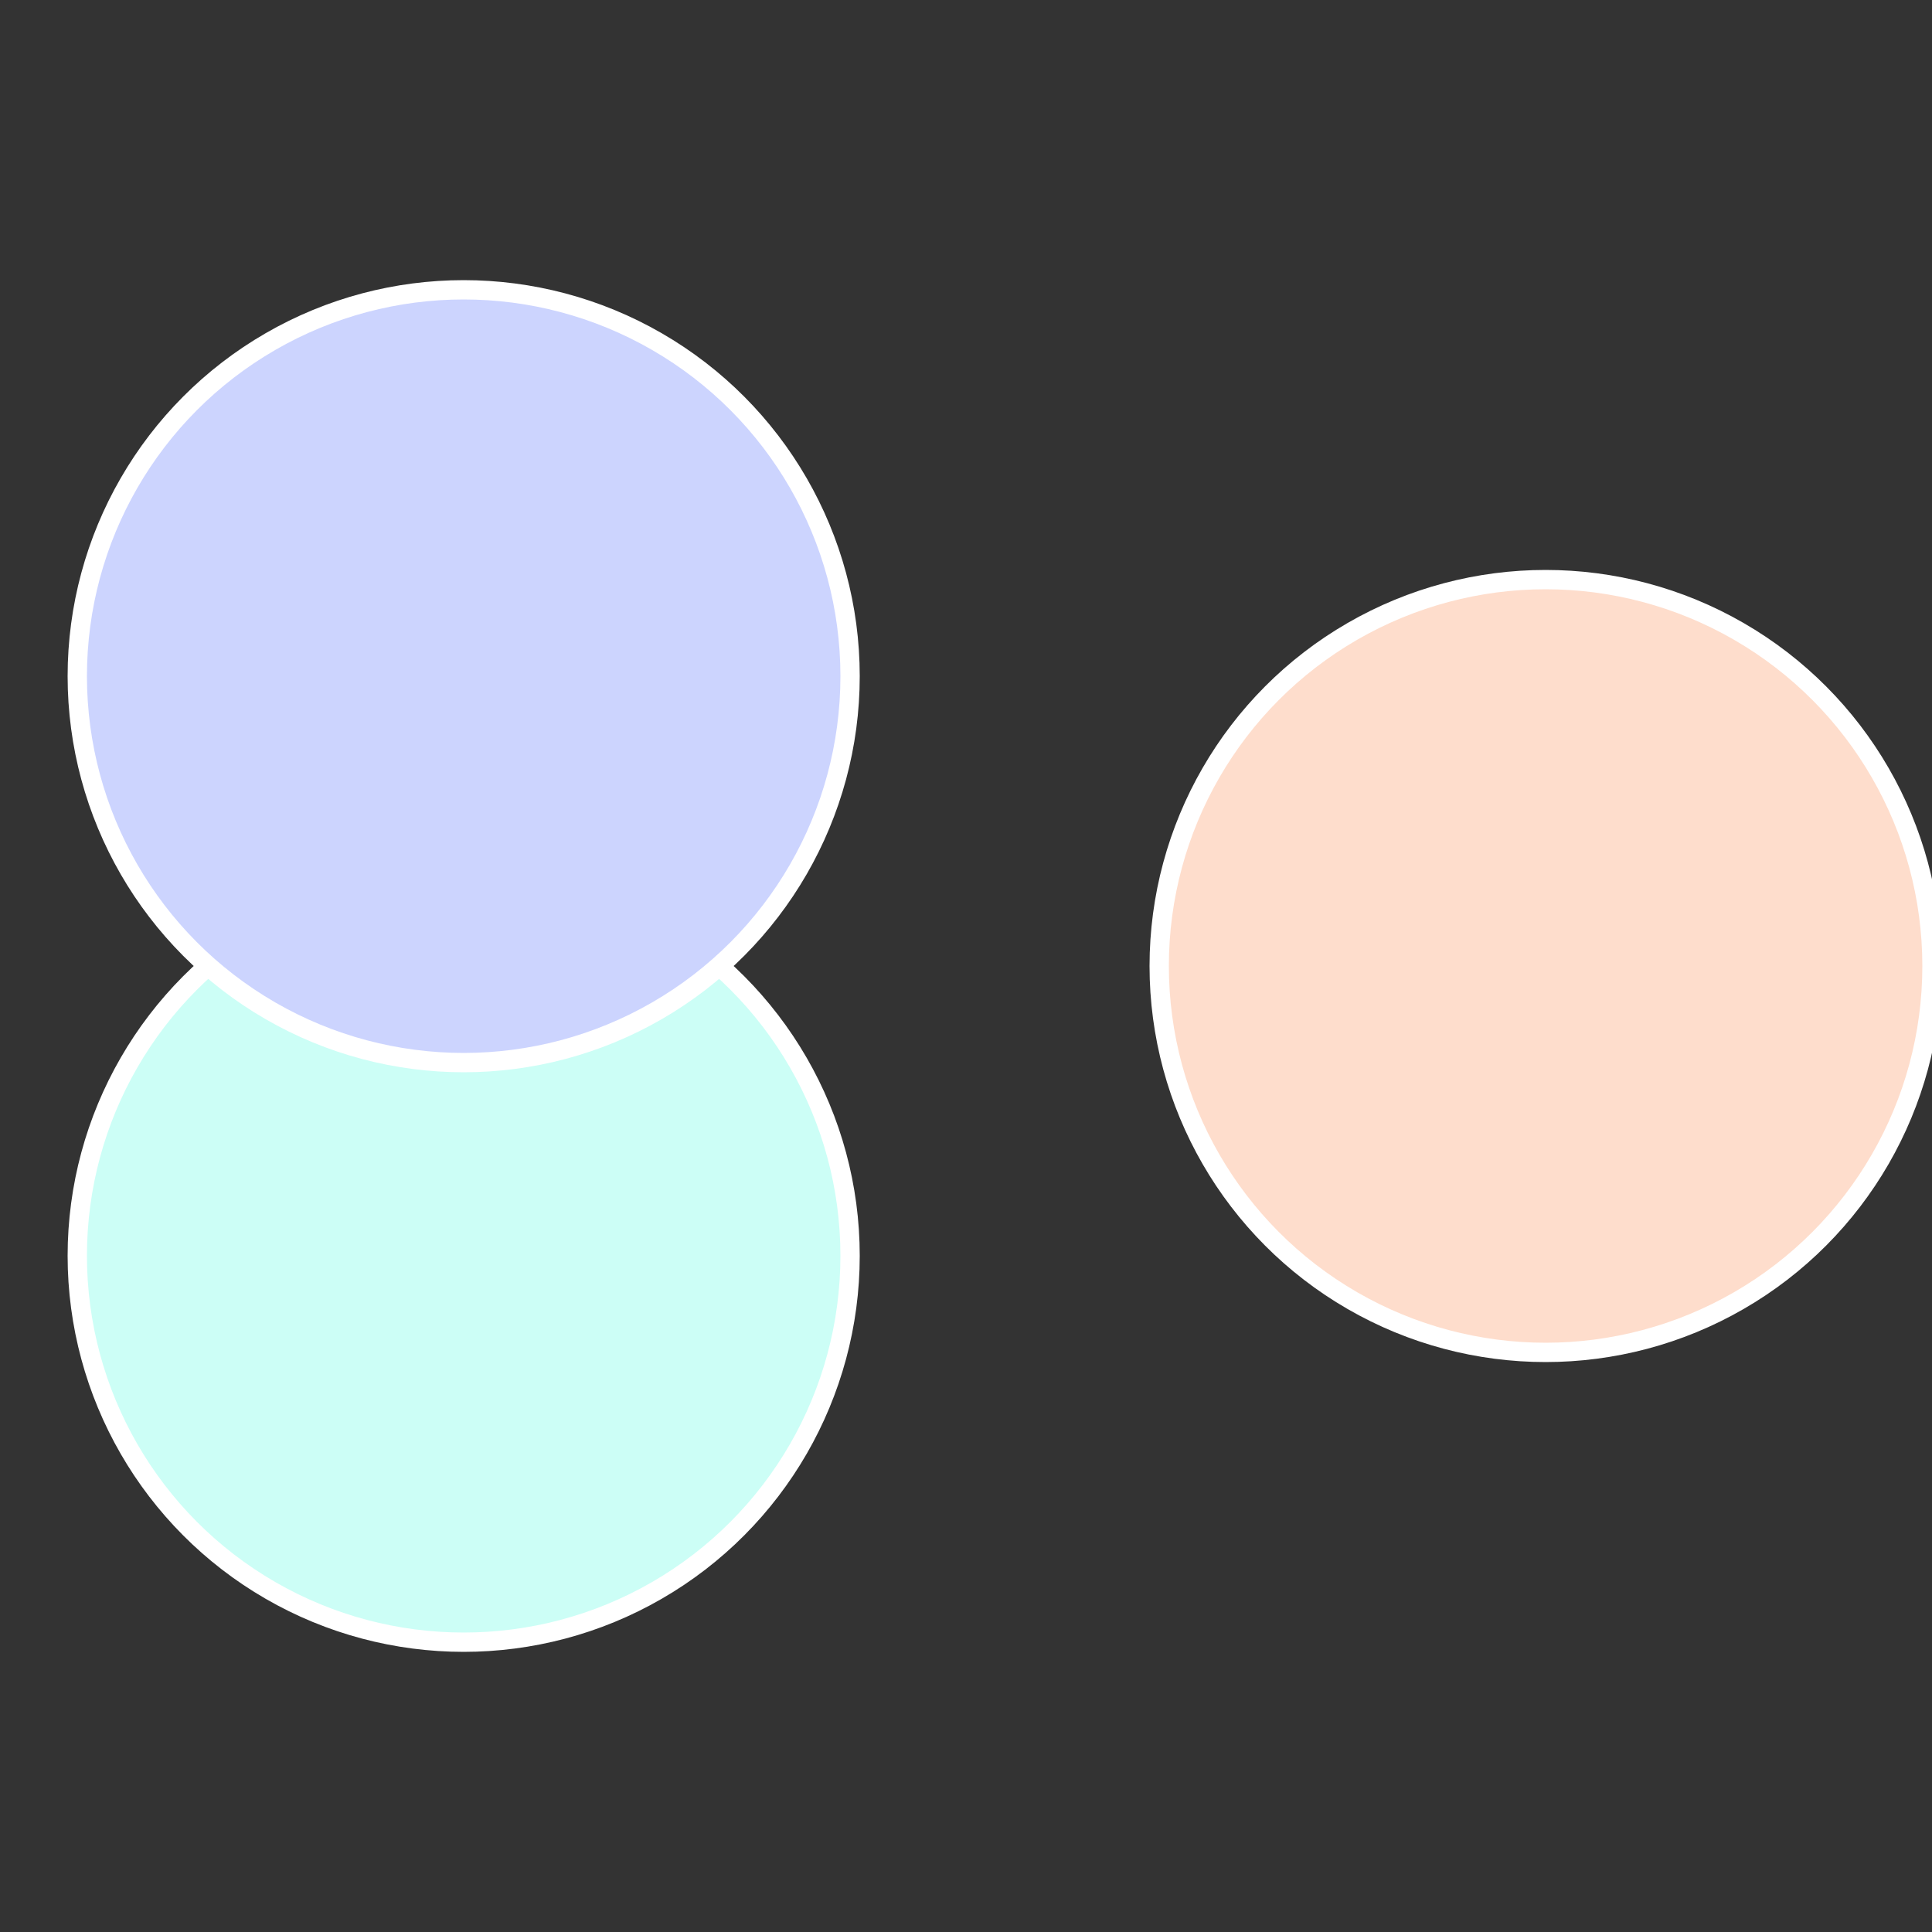
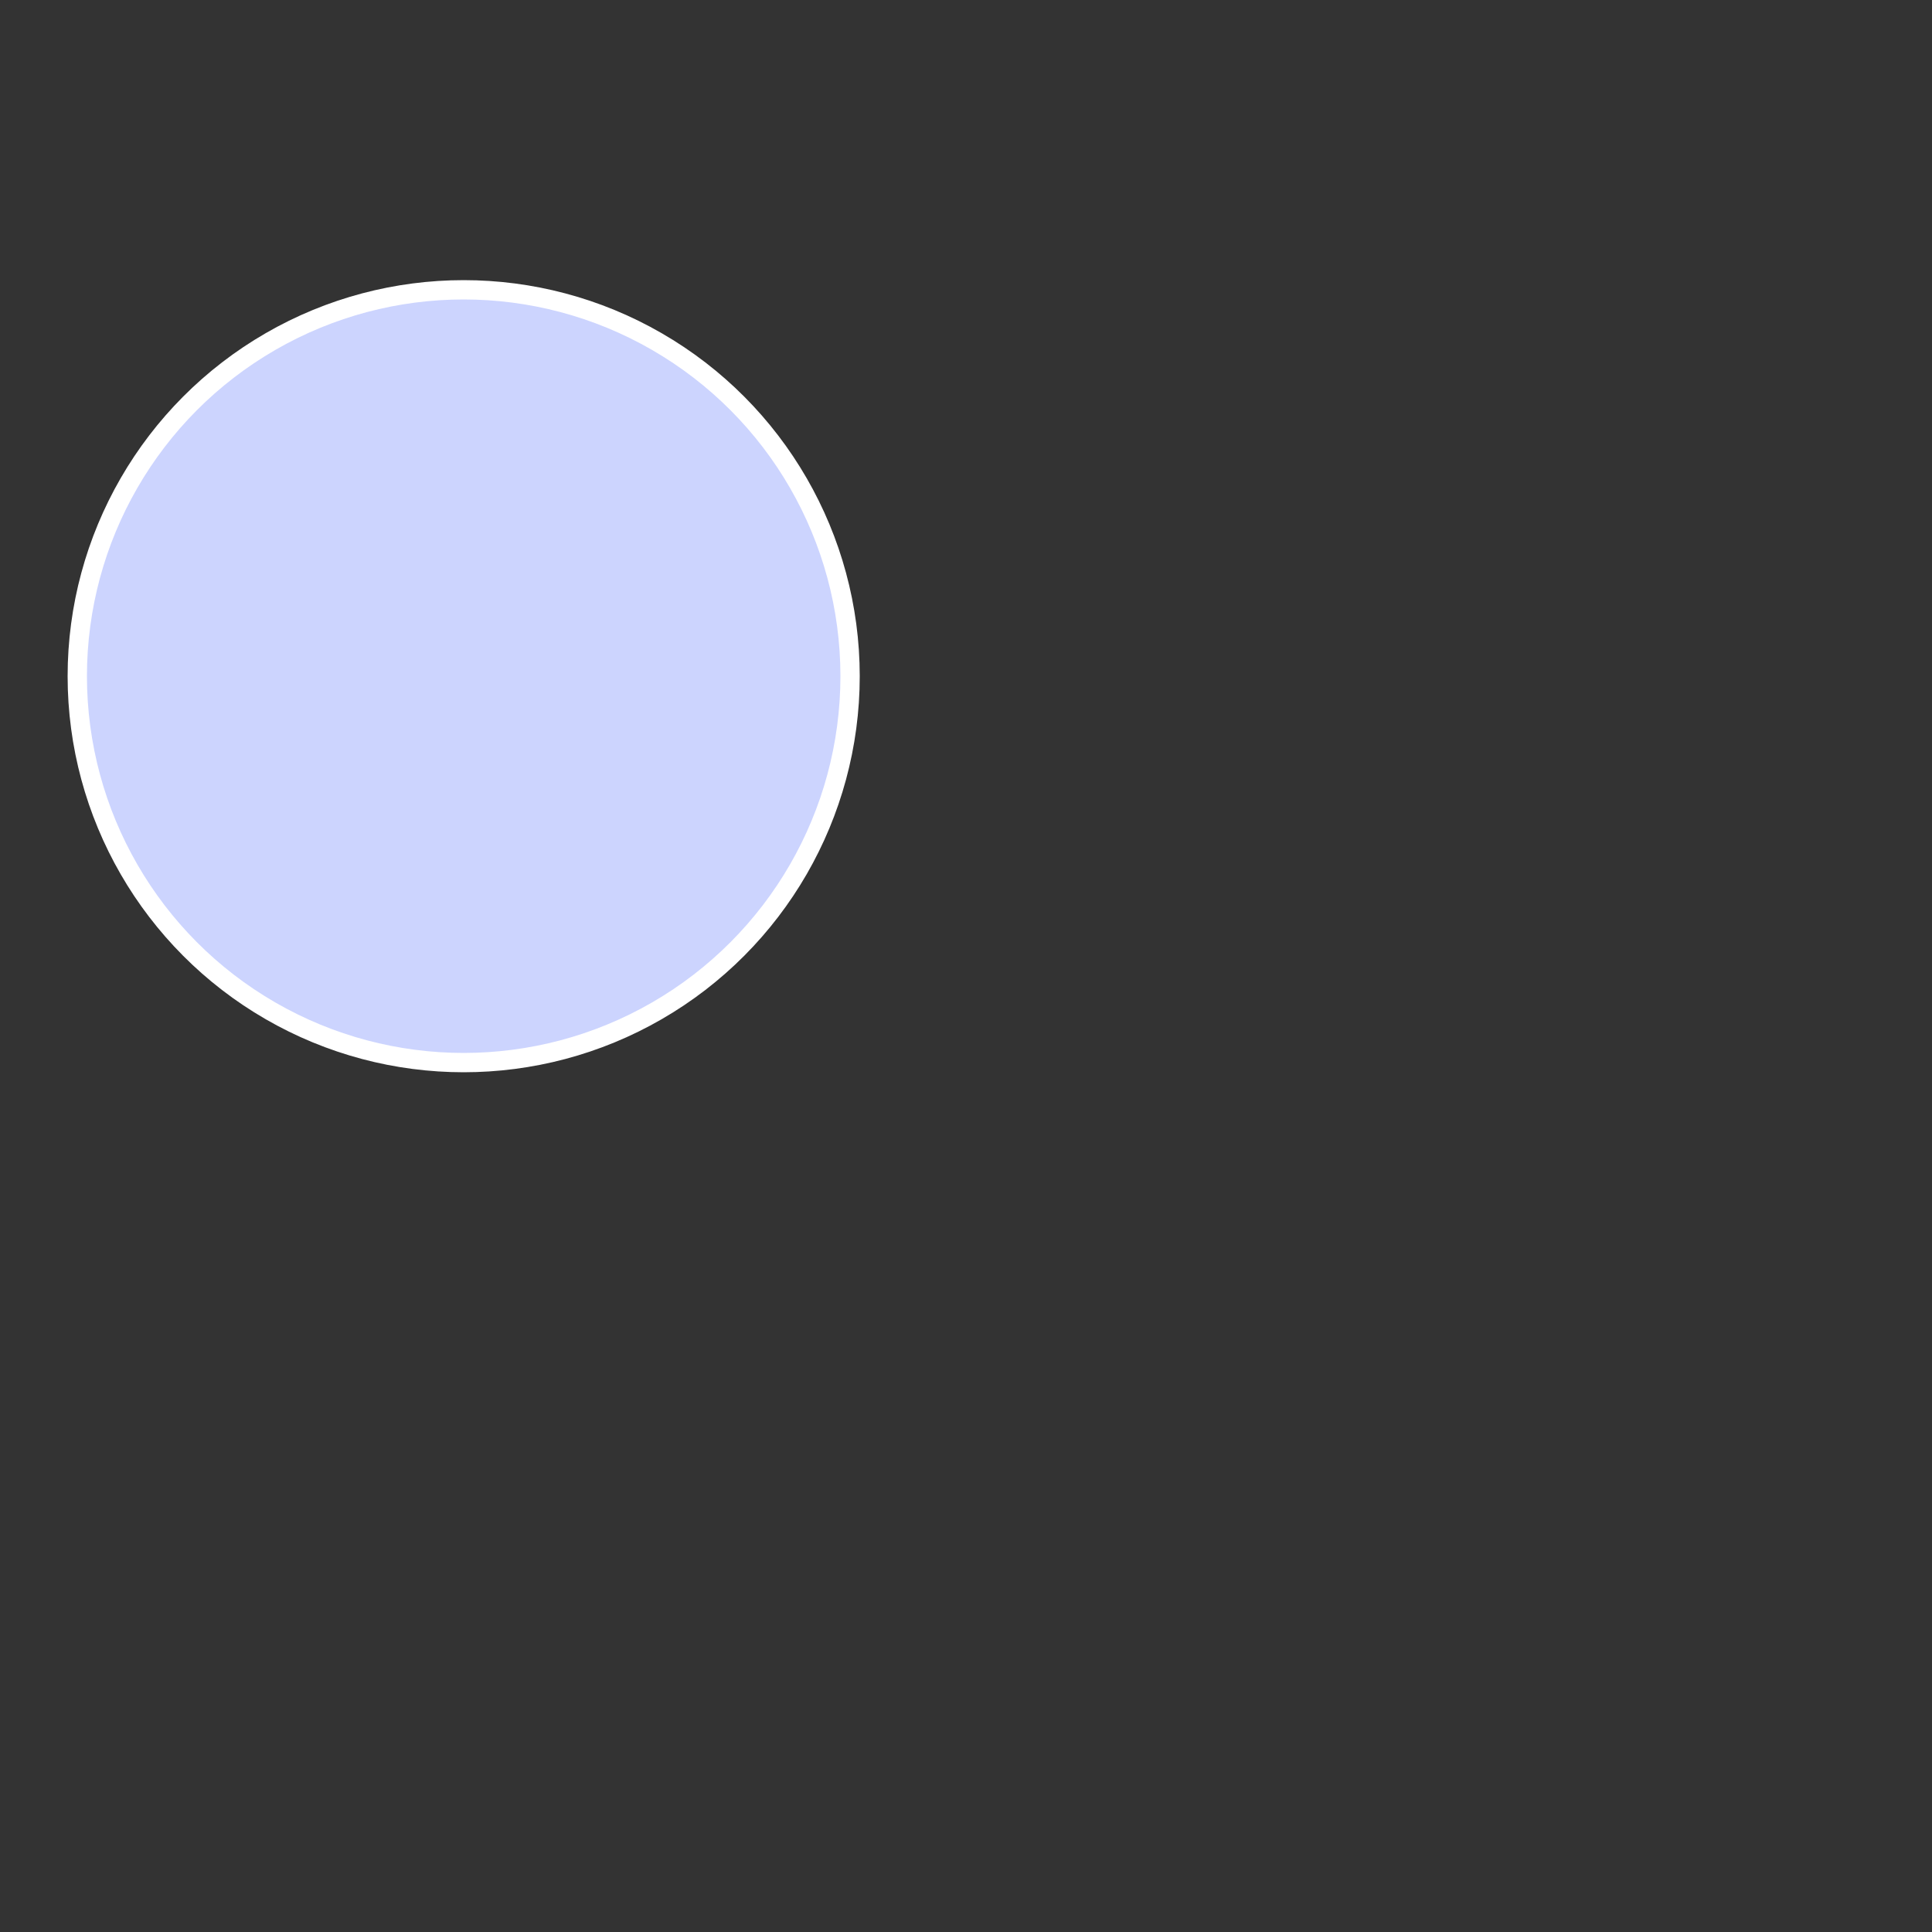
<svg xmlns="http://www.w3.org/2000/svg" width="500" height="500" viewBox="-1 -1 2 2">
  <rect x="-1" y="-1" width="2" height="2" fill="#333333" stroke="none" />
-   <circle cx="0.6" cy="0" r="0.4" fill="#feddcc" stroke="#fff" stroke-width="1%" />
-   <circle cx="-0.52" cy="0.3" r="0.4" fill="#ccfef6" stroke="#fff" stroke-width="1%" />
  <circle cx="-0.52" cy="-0.3" r="0.4" fill="#ccd4fe" stroke="#fff" stroke-width="1%" />
</svg>